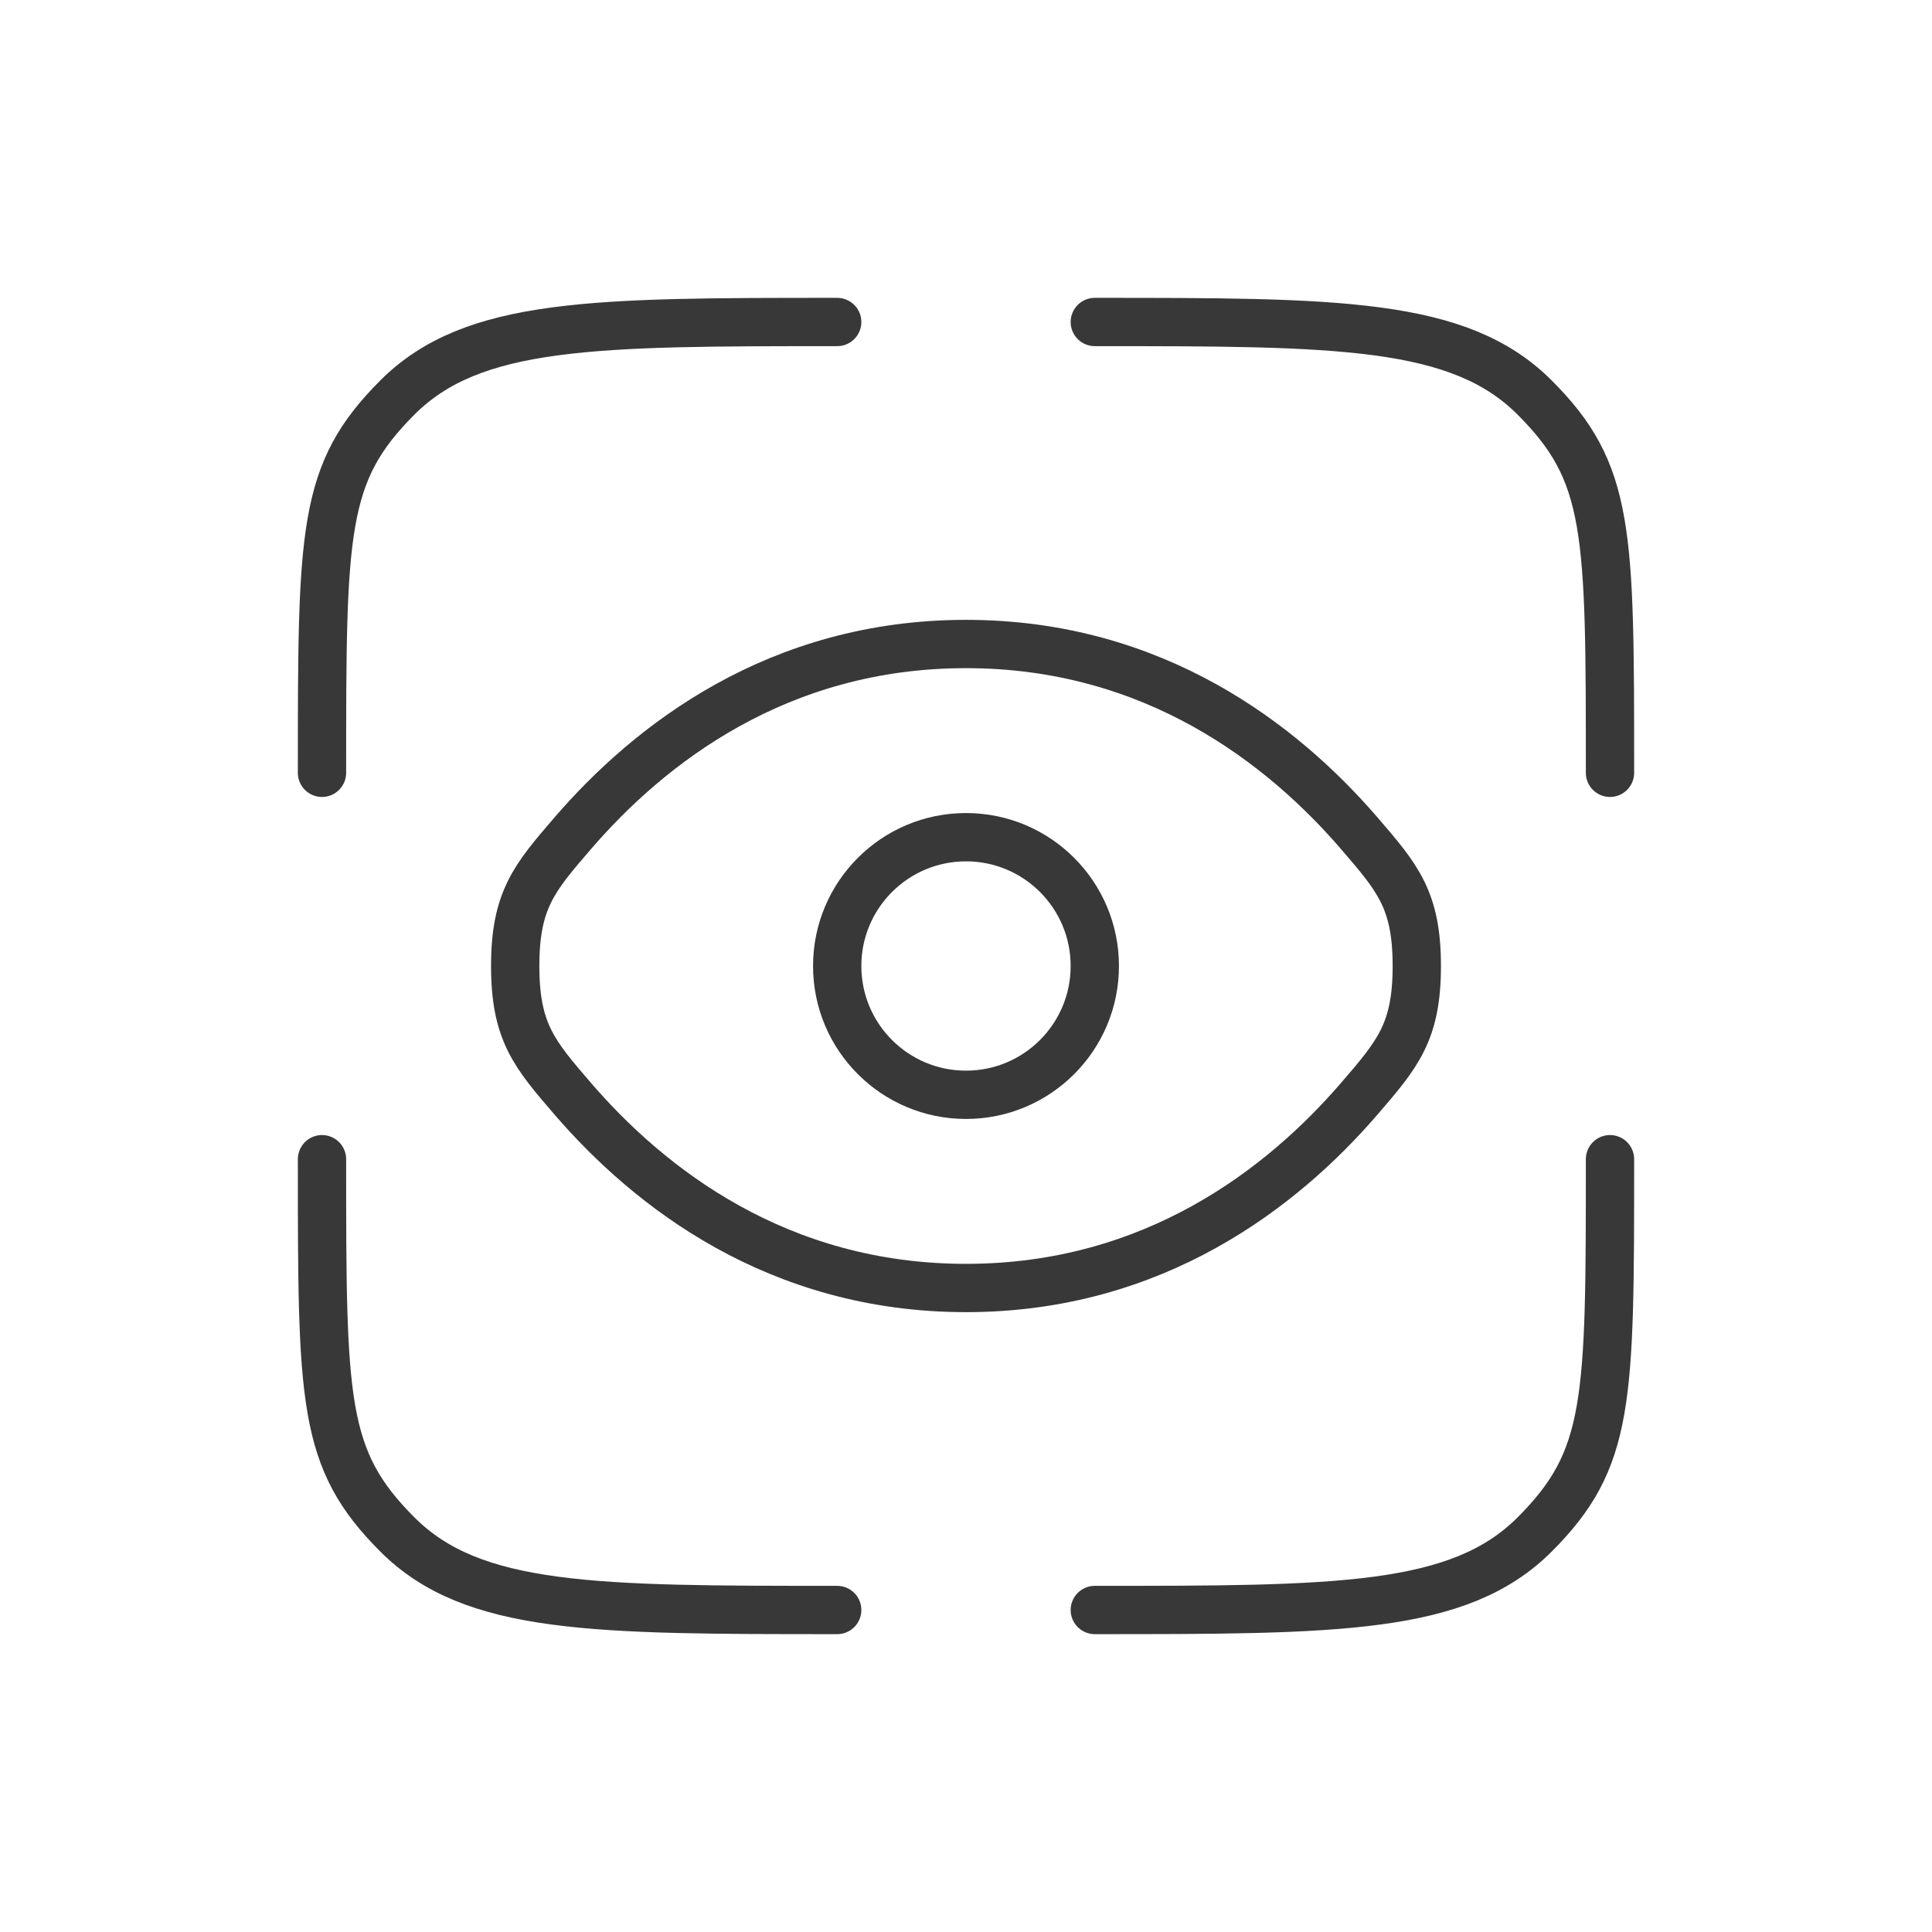
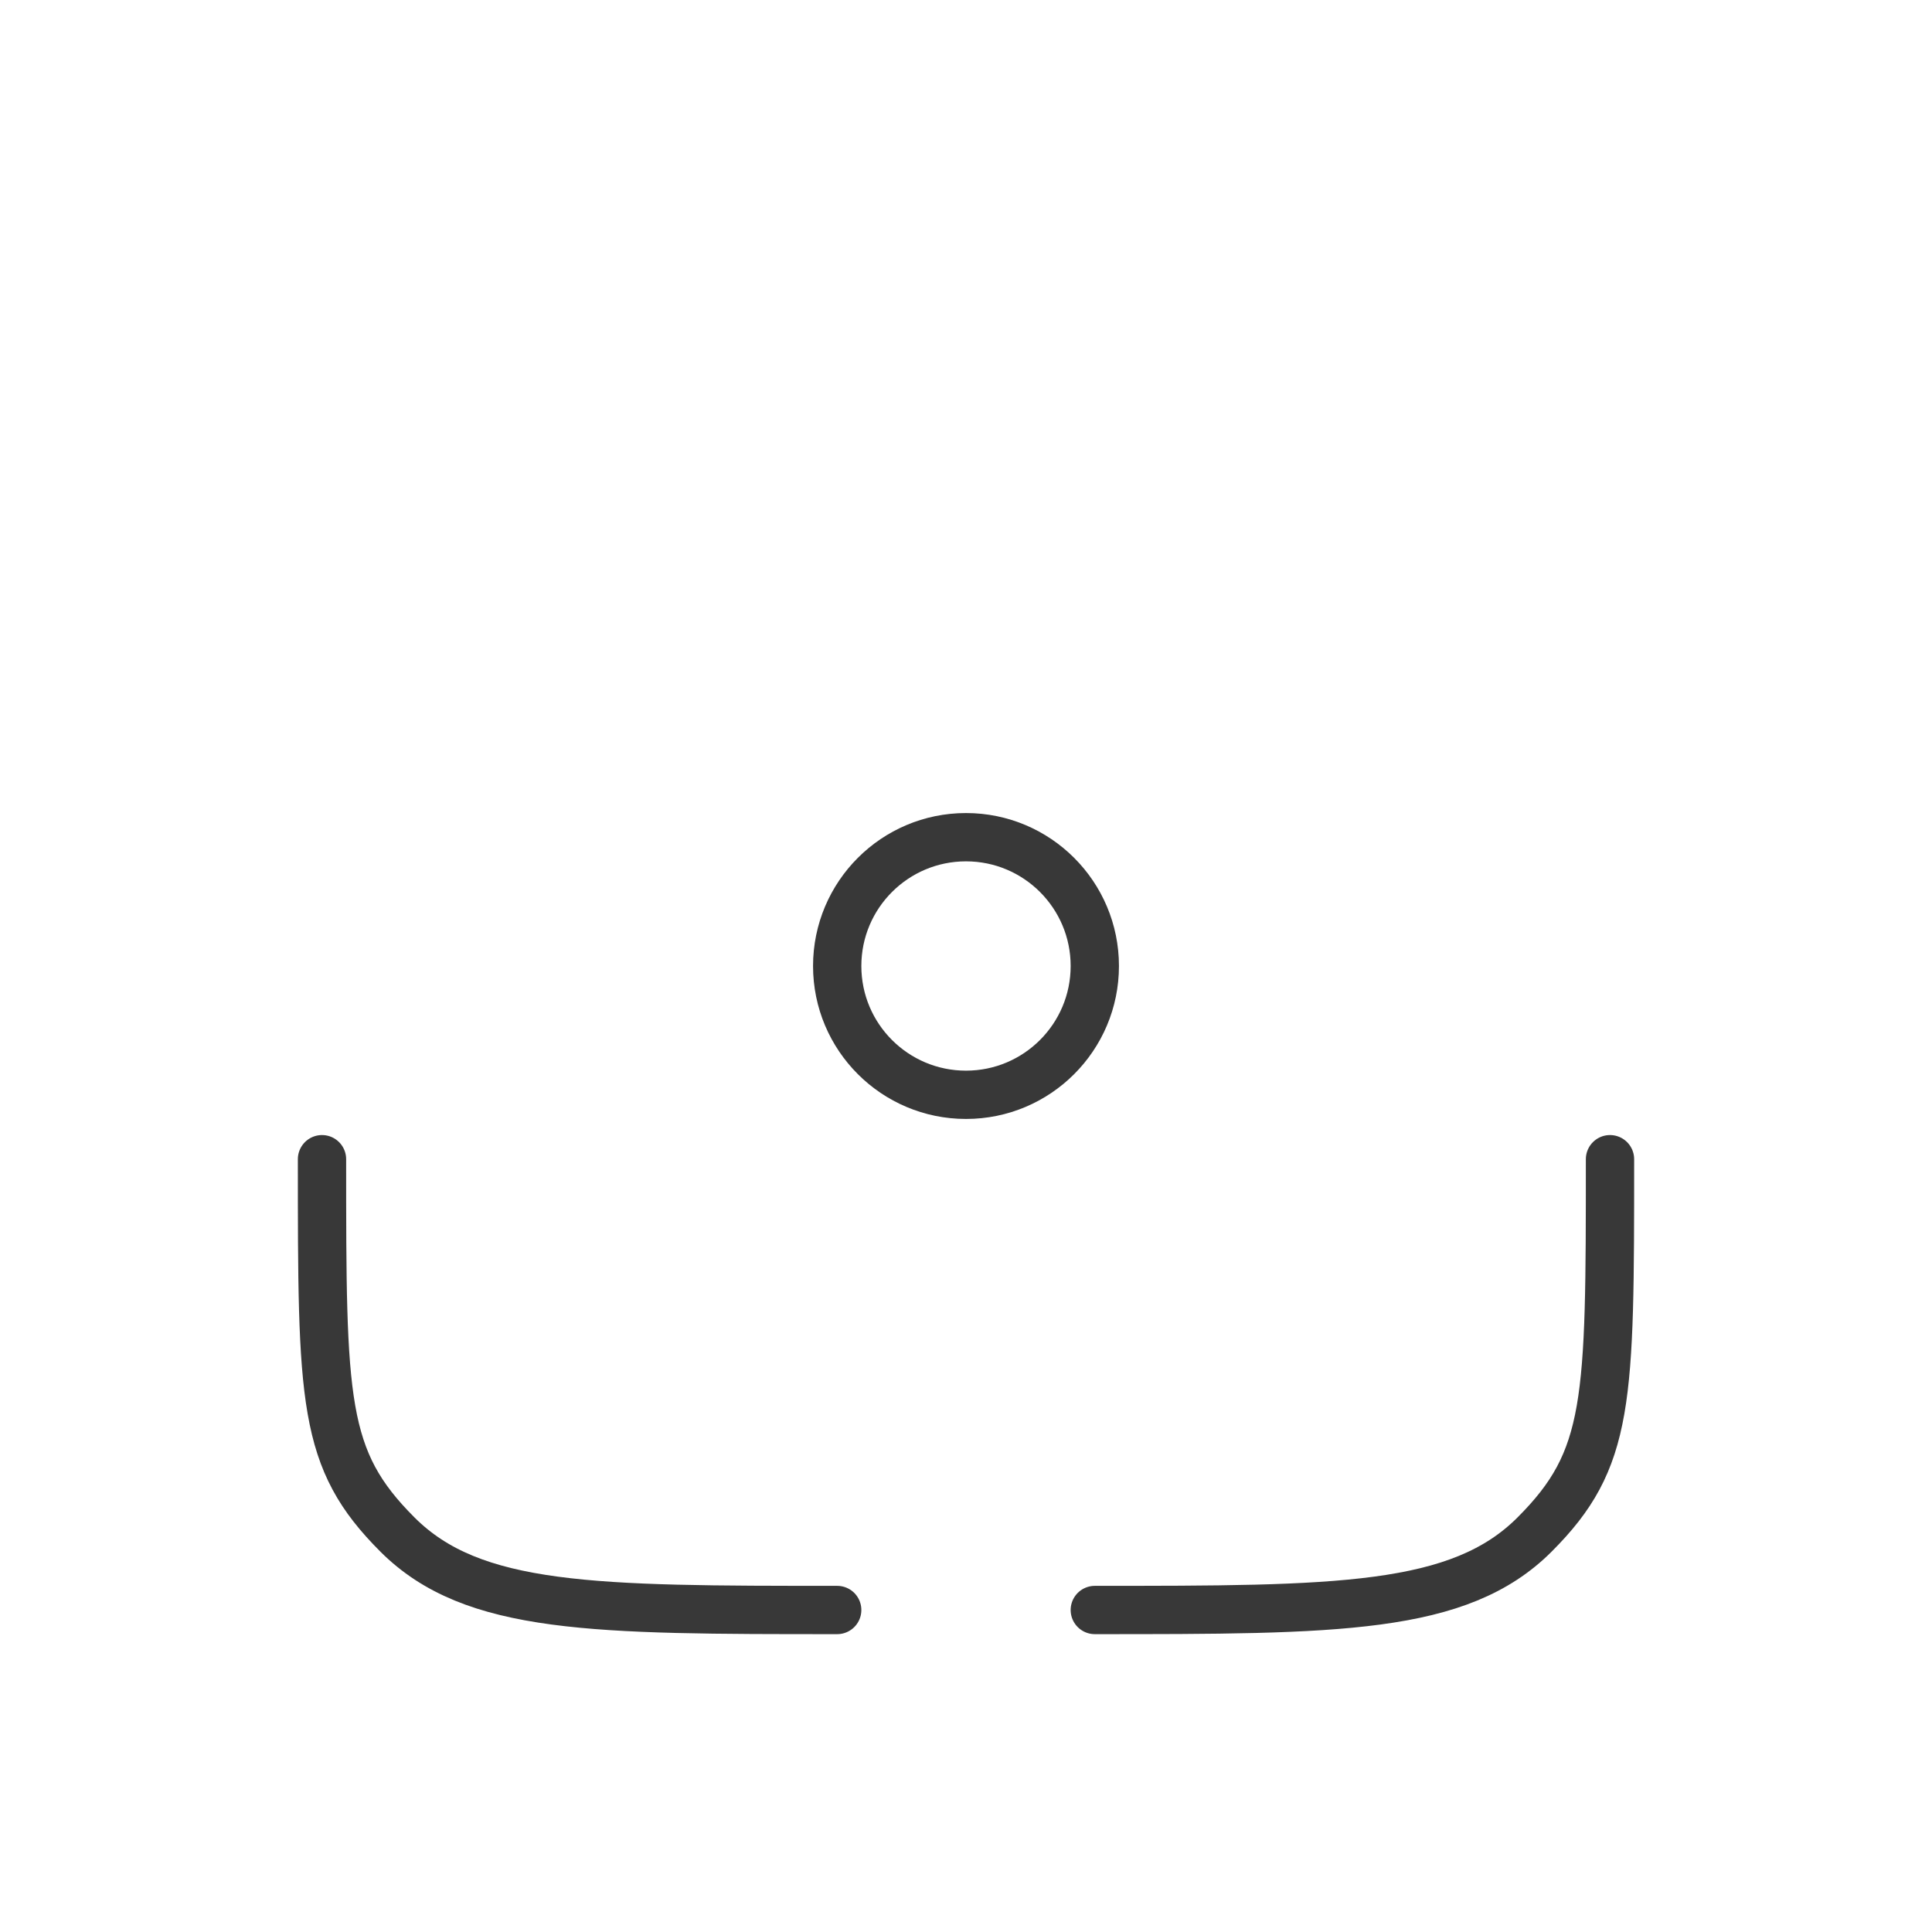
<svg xmlns="http://www.w3.org/2000/svg" width="60" height="60" viewBox="0 0 60 60" fill="none">
  <path d="M26 50C18.457 50 14.686 50 12.343 47.657C10 45.314 10 43.542 10 36" stroke="#383838" stroke-width="1.5" stroke-linecap="round" />
  <path d="M50 36C50 43.542 50 45.314 47.657 47.657C45.314 50 41.542 50 34 50" stroke="#383838" stroke-width="1.5" stroke-linecap="round" />
-   <path d="M34 10C41.542 10 45.314 10 47.657 12.343C50 14.686 50 16.457 50 24" stroke="#383838" stroke-width="1.5" stroke-linecap="round" />
-   <path d="M26 10C18.457 10 14.686 10 12.343 12.343C10 14.686 10 16.457 10 24" stroke="#383838" stroke-width="1.5" stroke-linecap="round" />
-   <path d="M17.785 34.12C16.595 32.739 16 32.049 16 30C16 27.951 16.595 27.261 17.785 25.88C20.161 23.124 24.145 20 30 20C35.855 20 39.839 23.124 42.215 25.88C43.405 27.261 44 27.951 44 30C44 32.049 43.405 32.739 42.215 34.12C39.839 36.876 35.855 40 30 40C24.145 40 20.161 36.876 17.785 34.12Z" stroke="#383838" stroke-width="1.5" />
  <circle cx="30" cy="30" r="4" stroke="#383838" stroke-width="1.5" />
</svg>